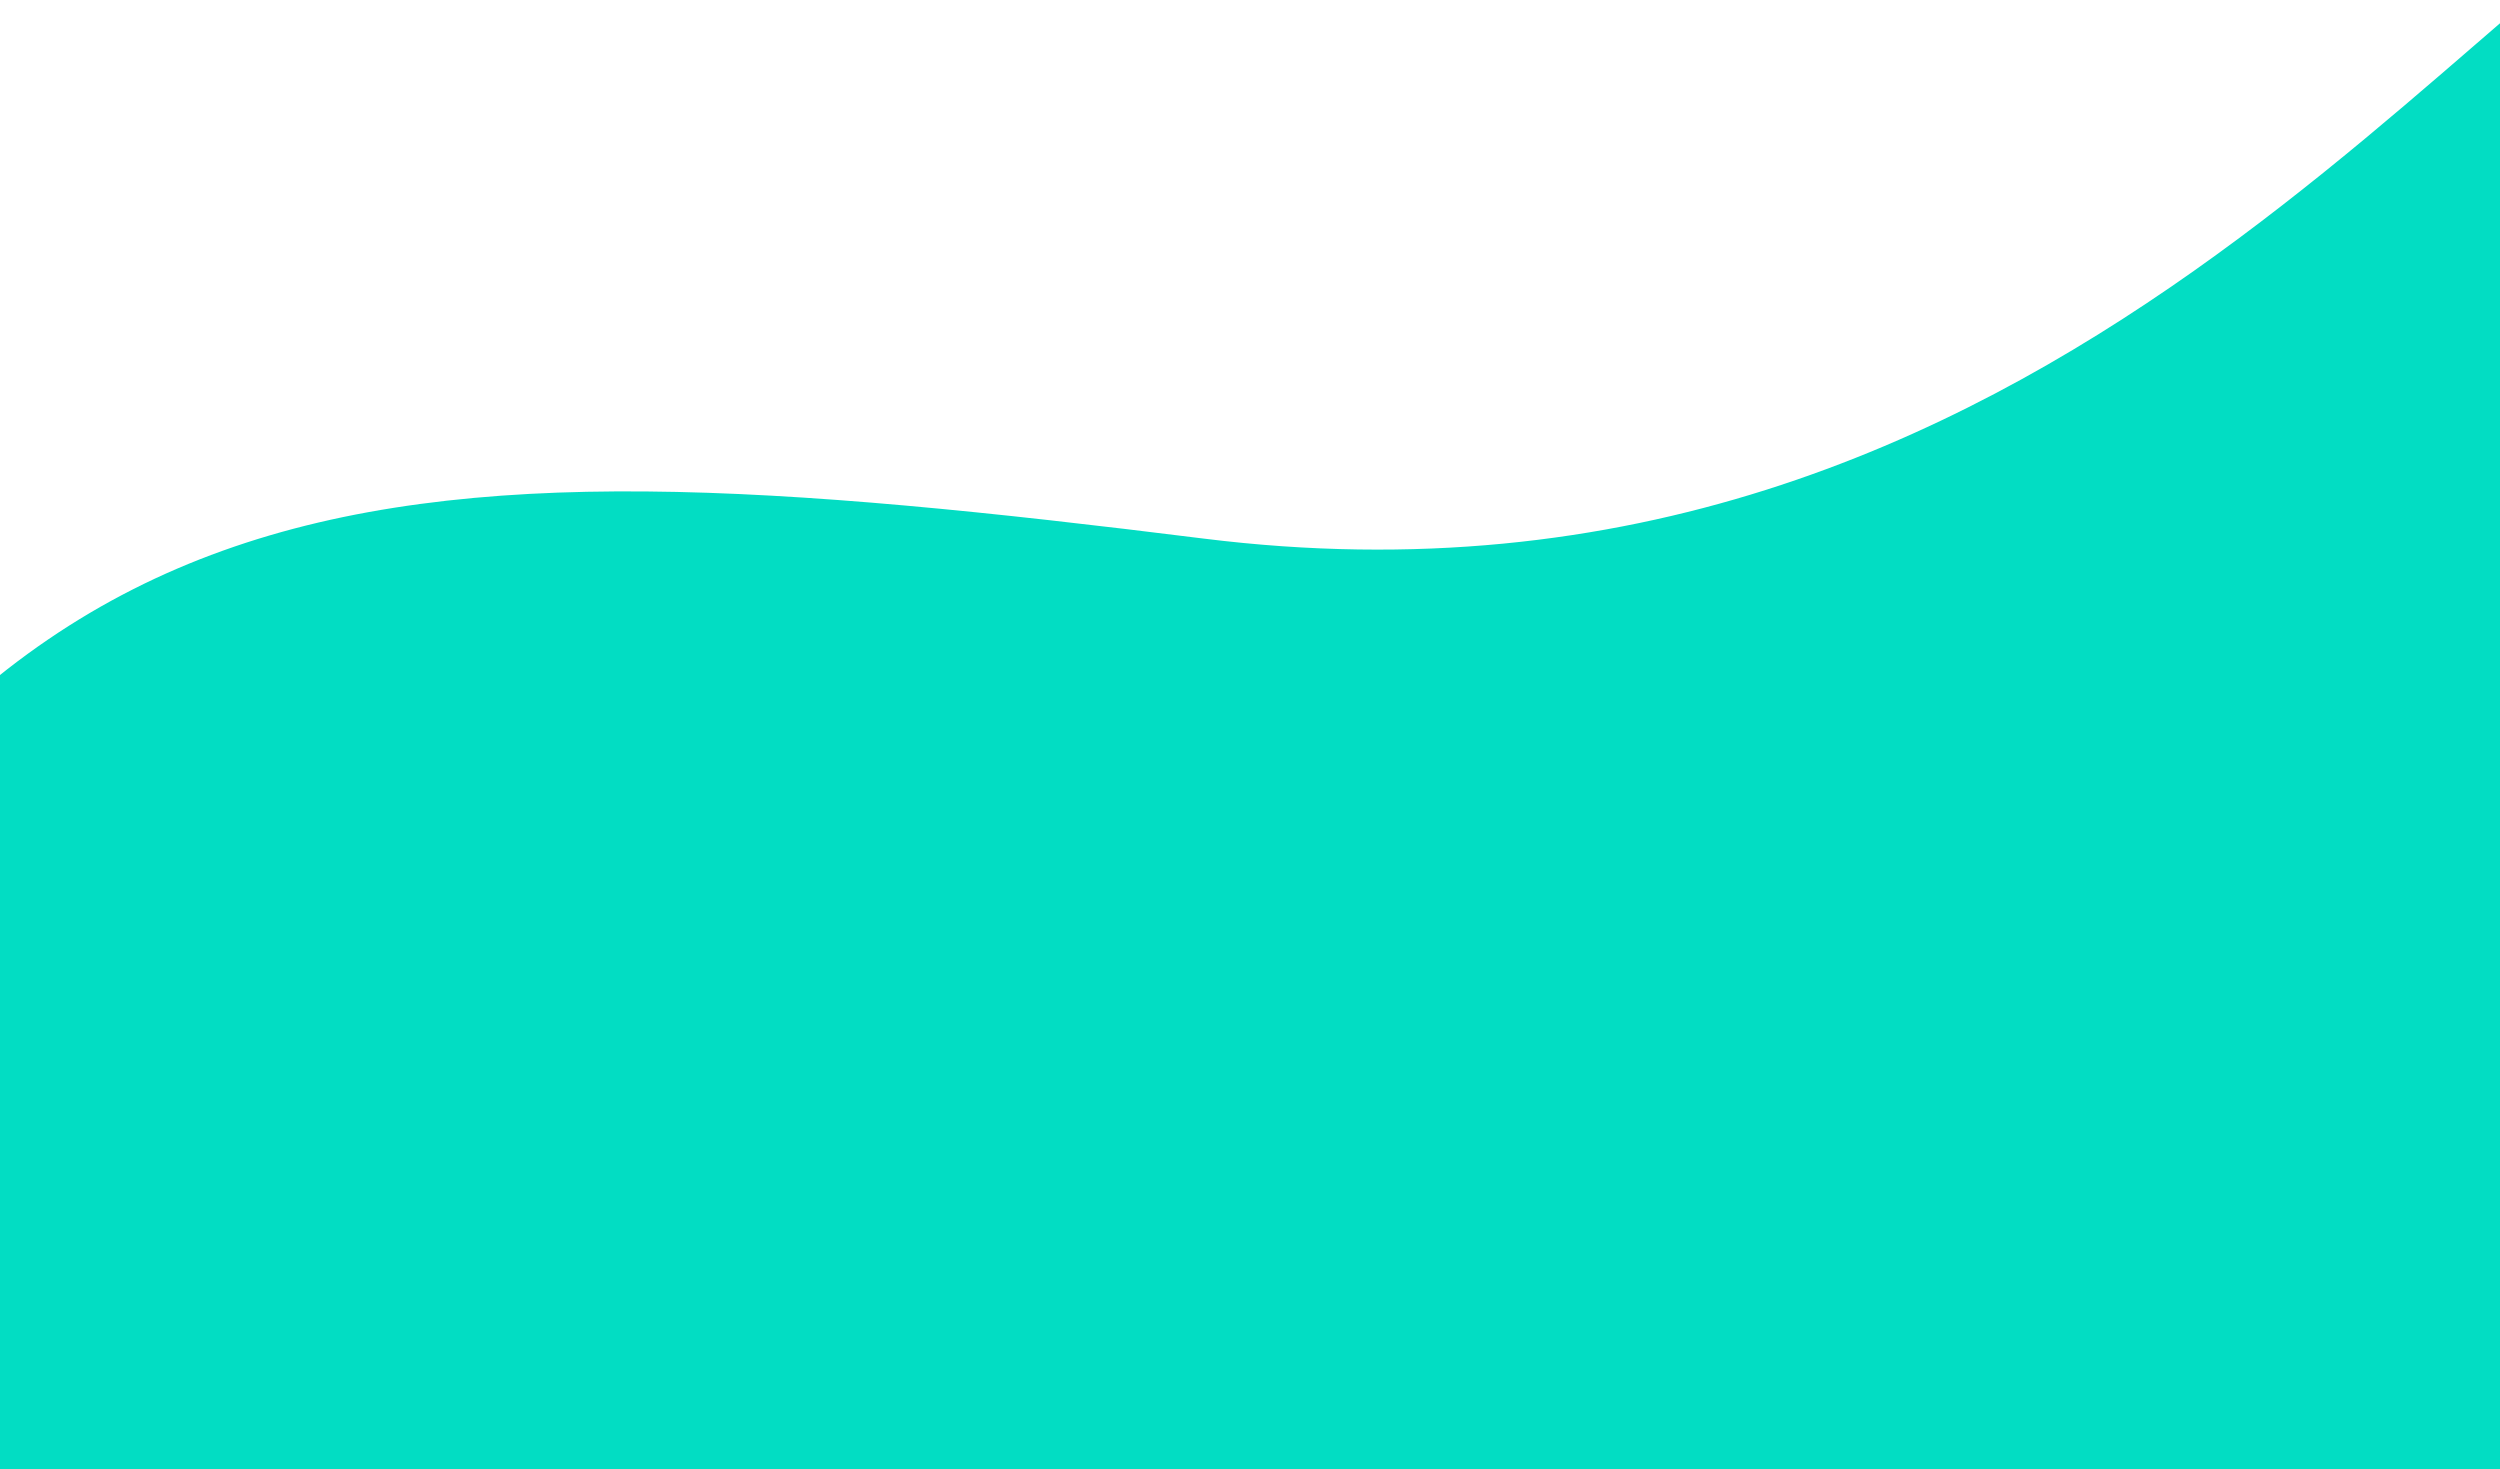
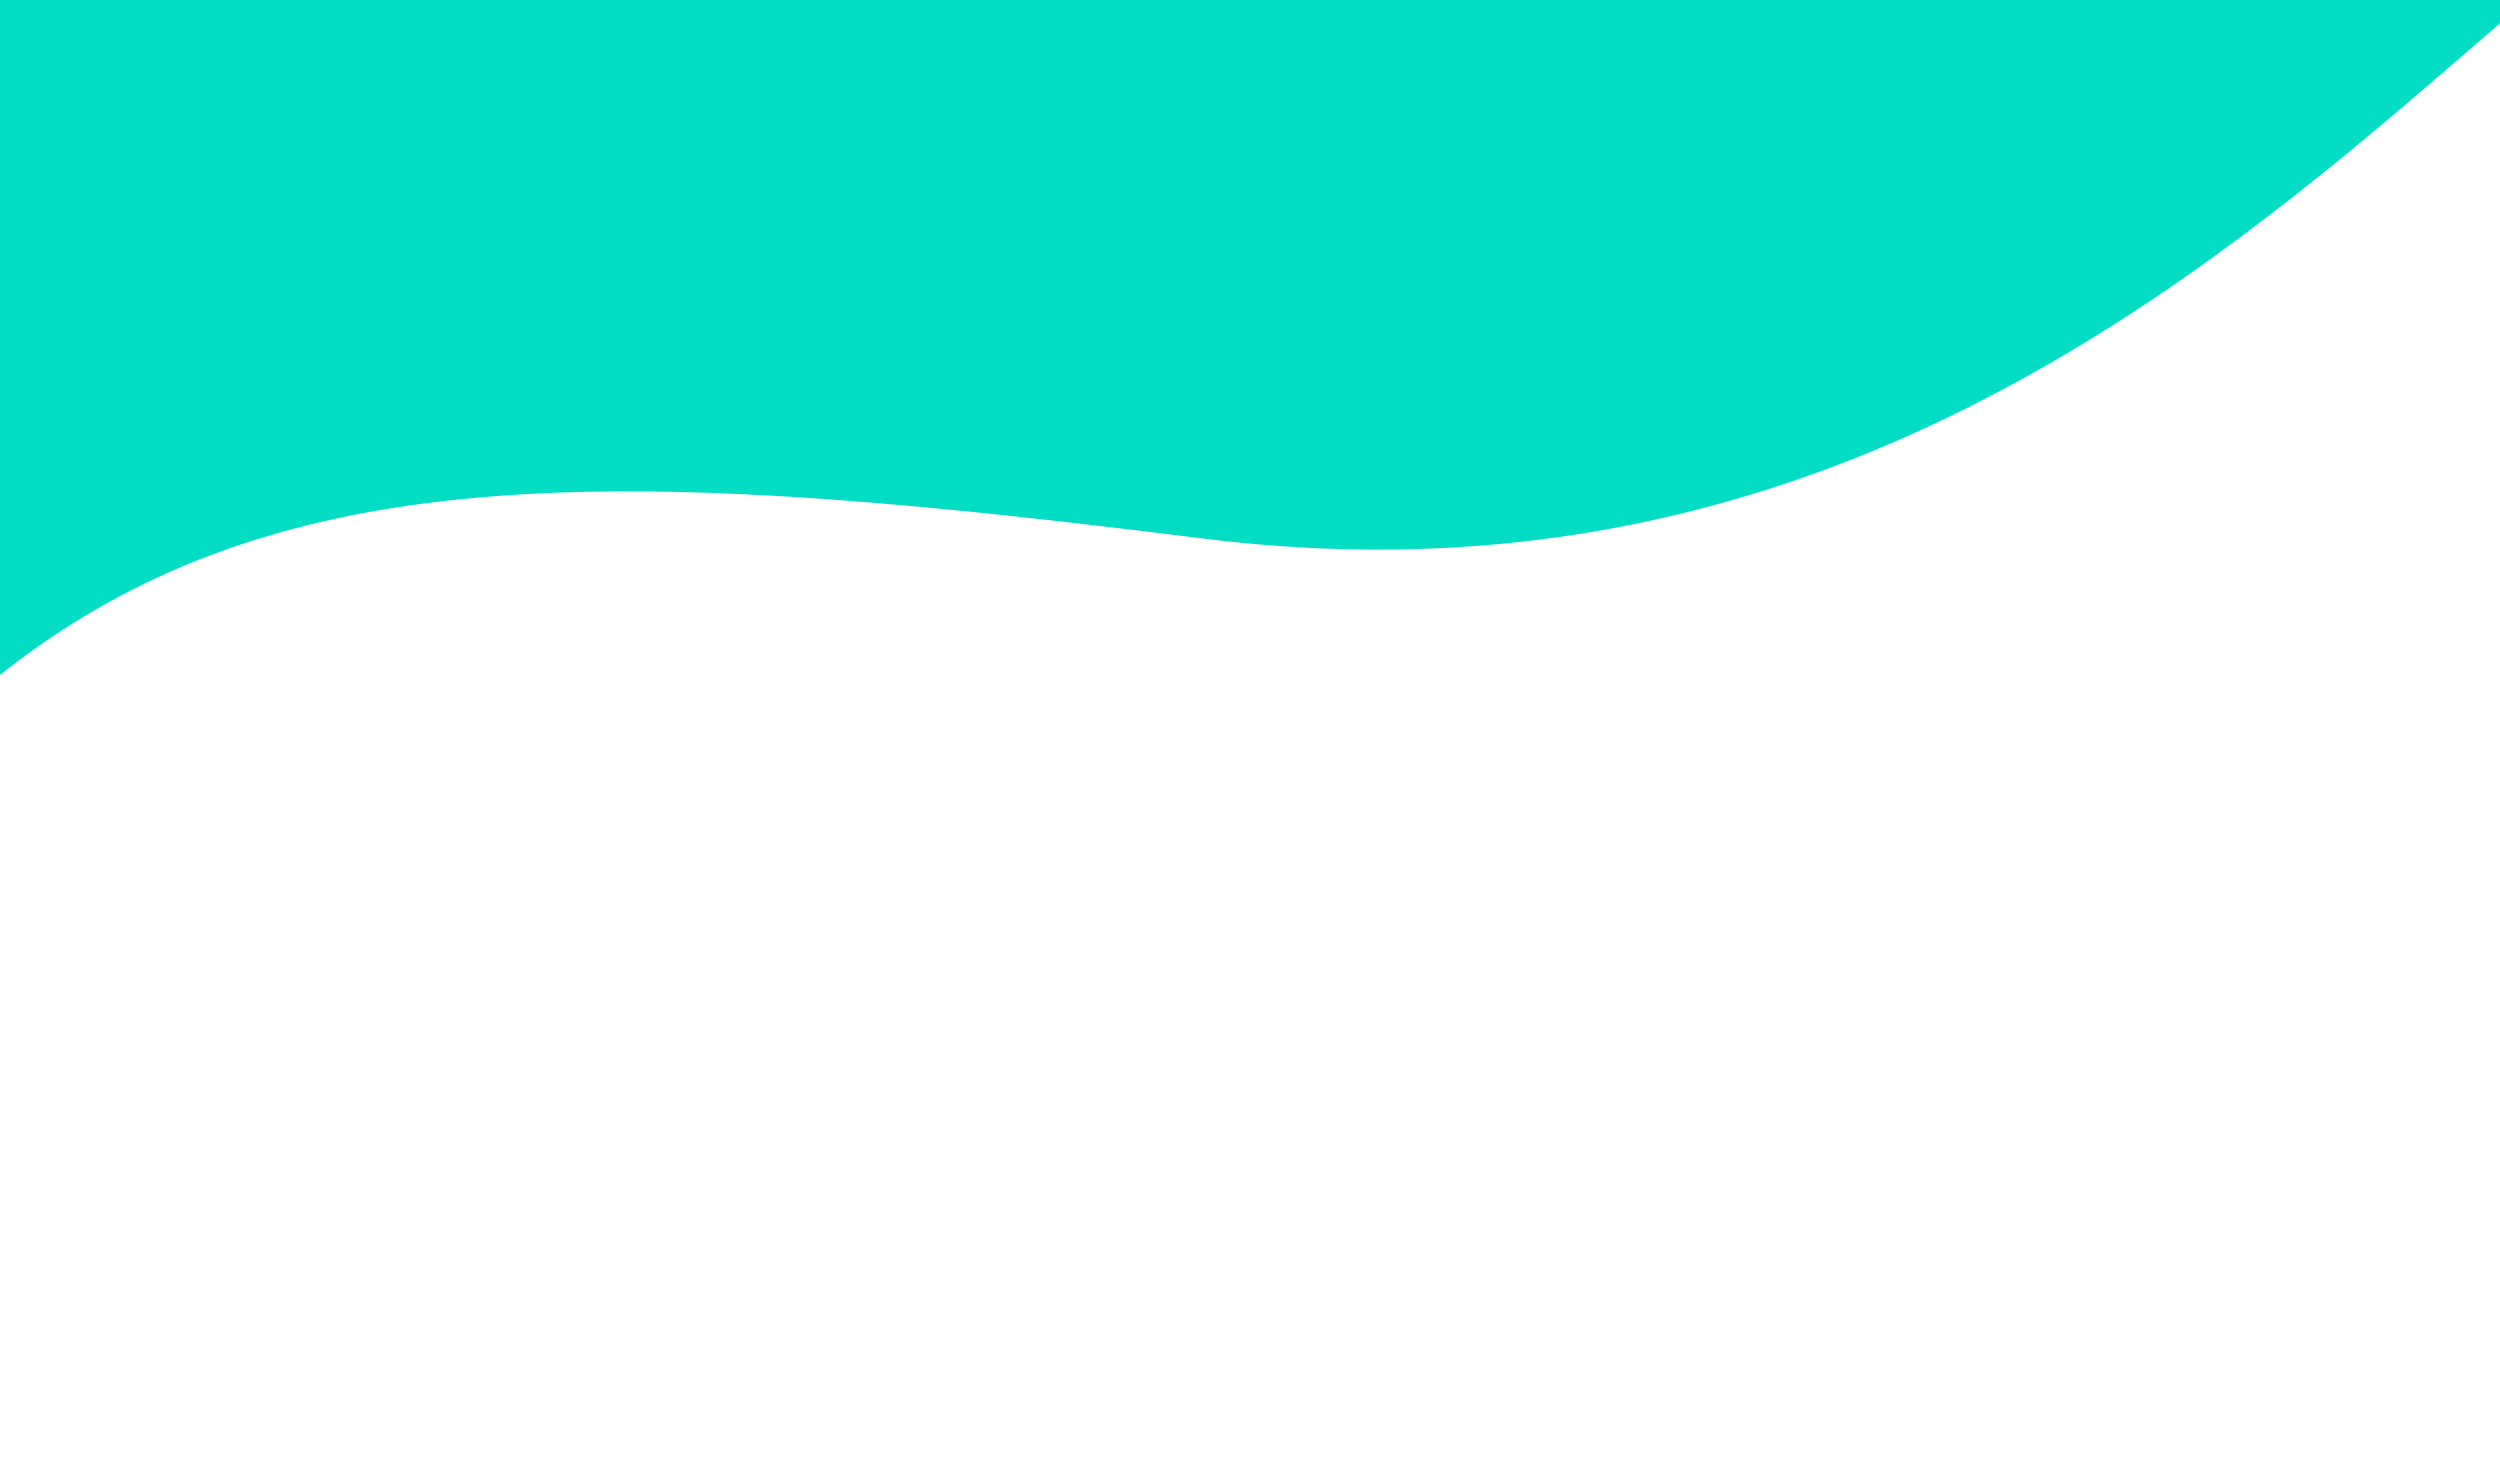
<svg xmlns="http://www.w3.org/2000/svg" width="376" height="221" viewBox="0 0 376 221" fill="none">
-   <path d="M181 81C309 97 372.535 -7.338 414 -24V375.853H109.558H-15.418C-36.611 372.83 -41.127 363.381 -45.912 347.27C-57.589 307.961 -65.094 218.621 -58.6 185.656C-4.5 67 53 65 181 81Z" fill="#02DDC3" />
+   <path d="M181 81C309 97 372.535 -7.338 414 -24H109.558H-15.418C-36.611 372.83 -41.127 363.381 -45.912 347.27C-57.589 307.961 -65.094 218.621 -58.6 185.656C-4.5 67 53 65 181 81Z" fill="#02DDC3" />
</svg>